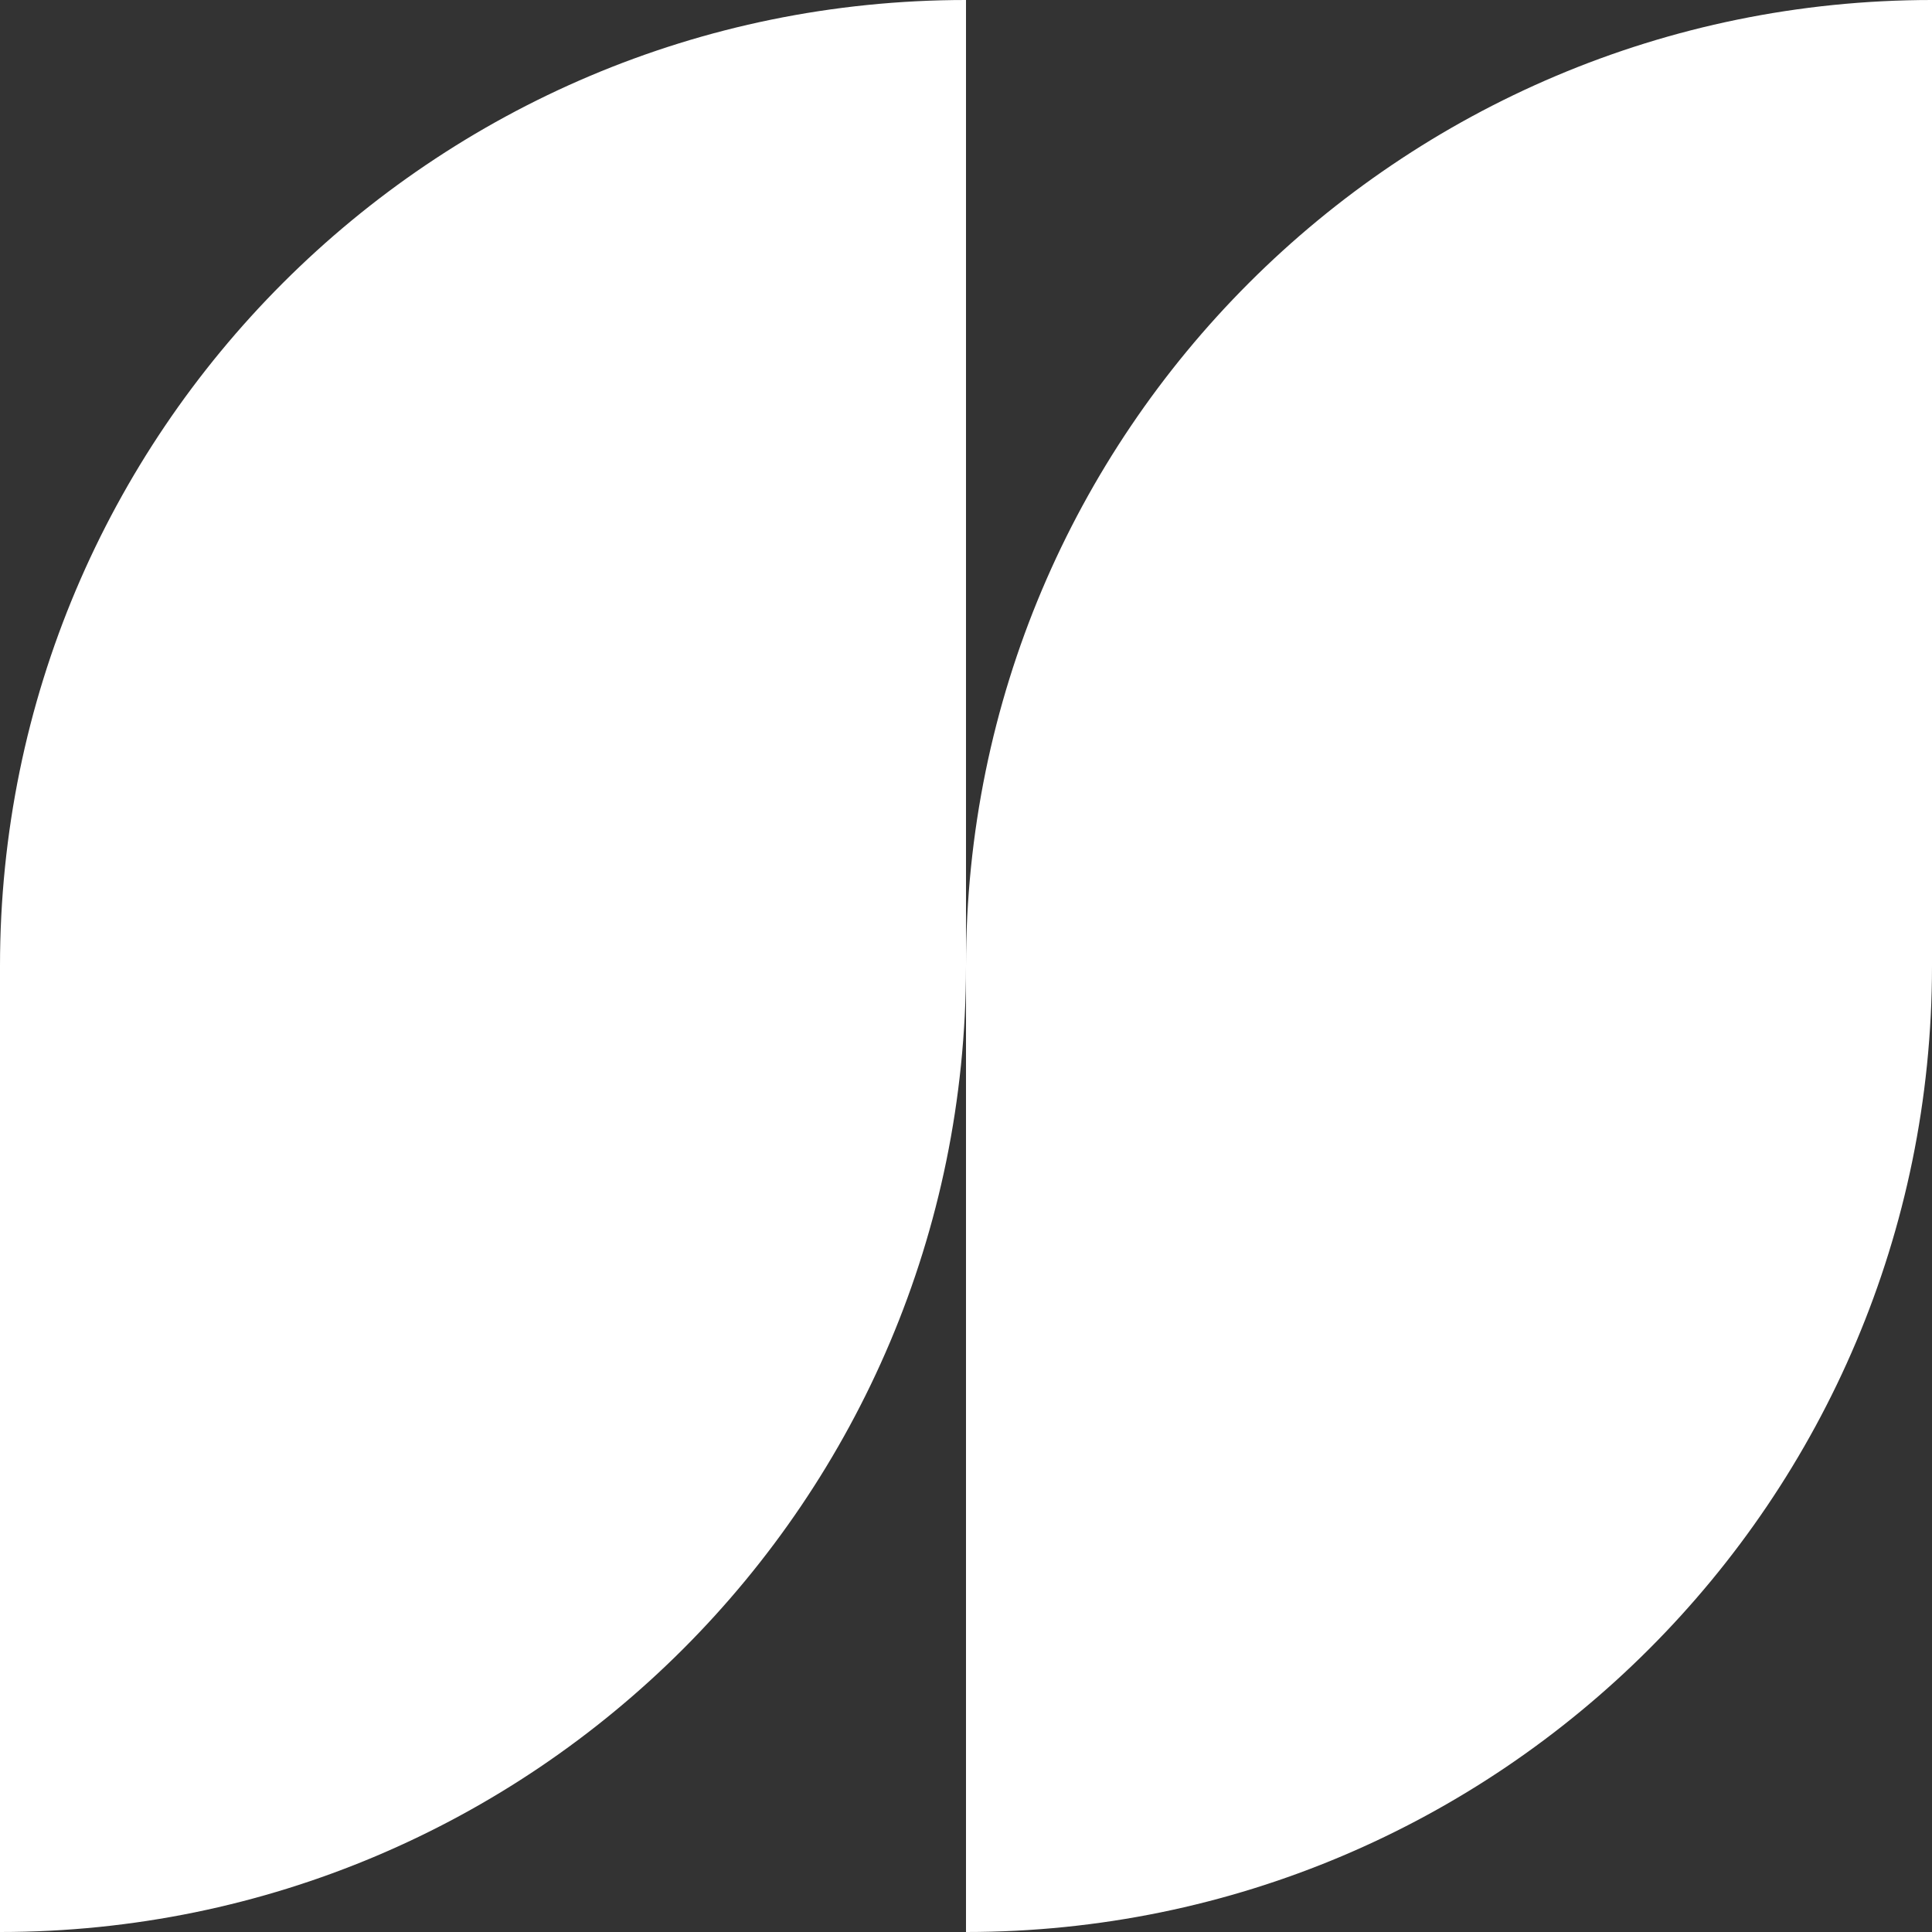
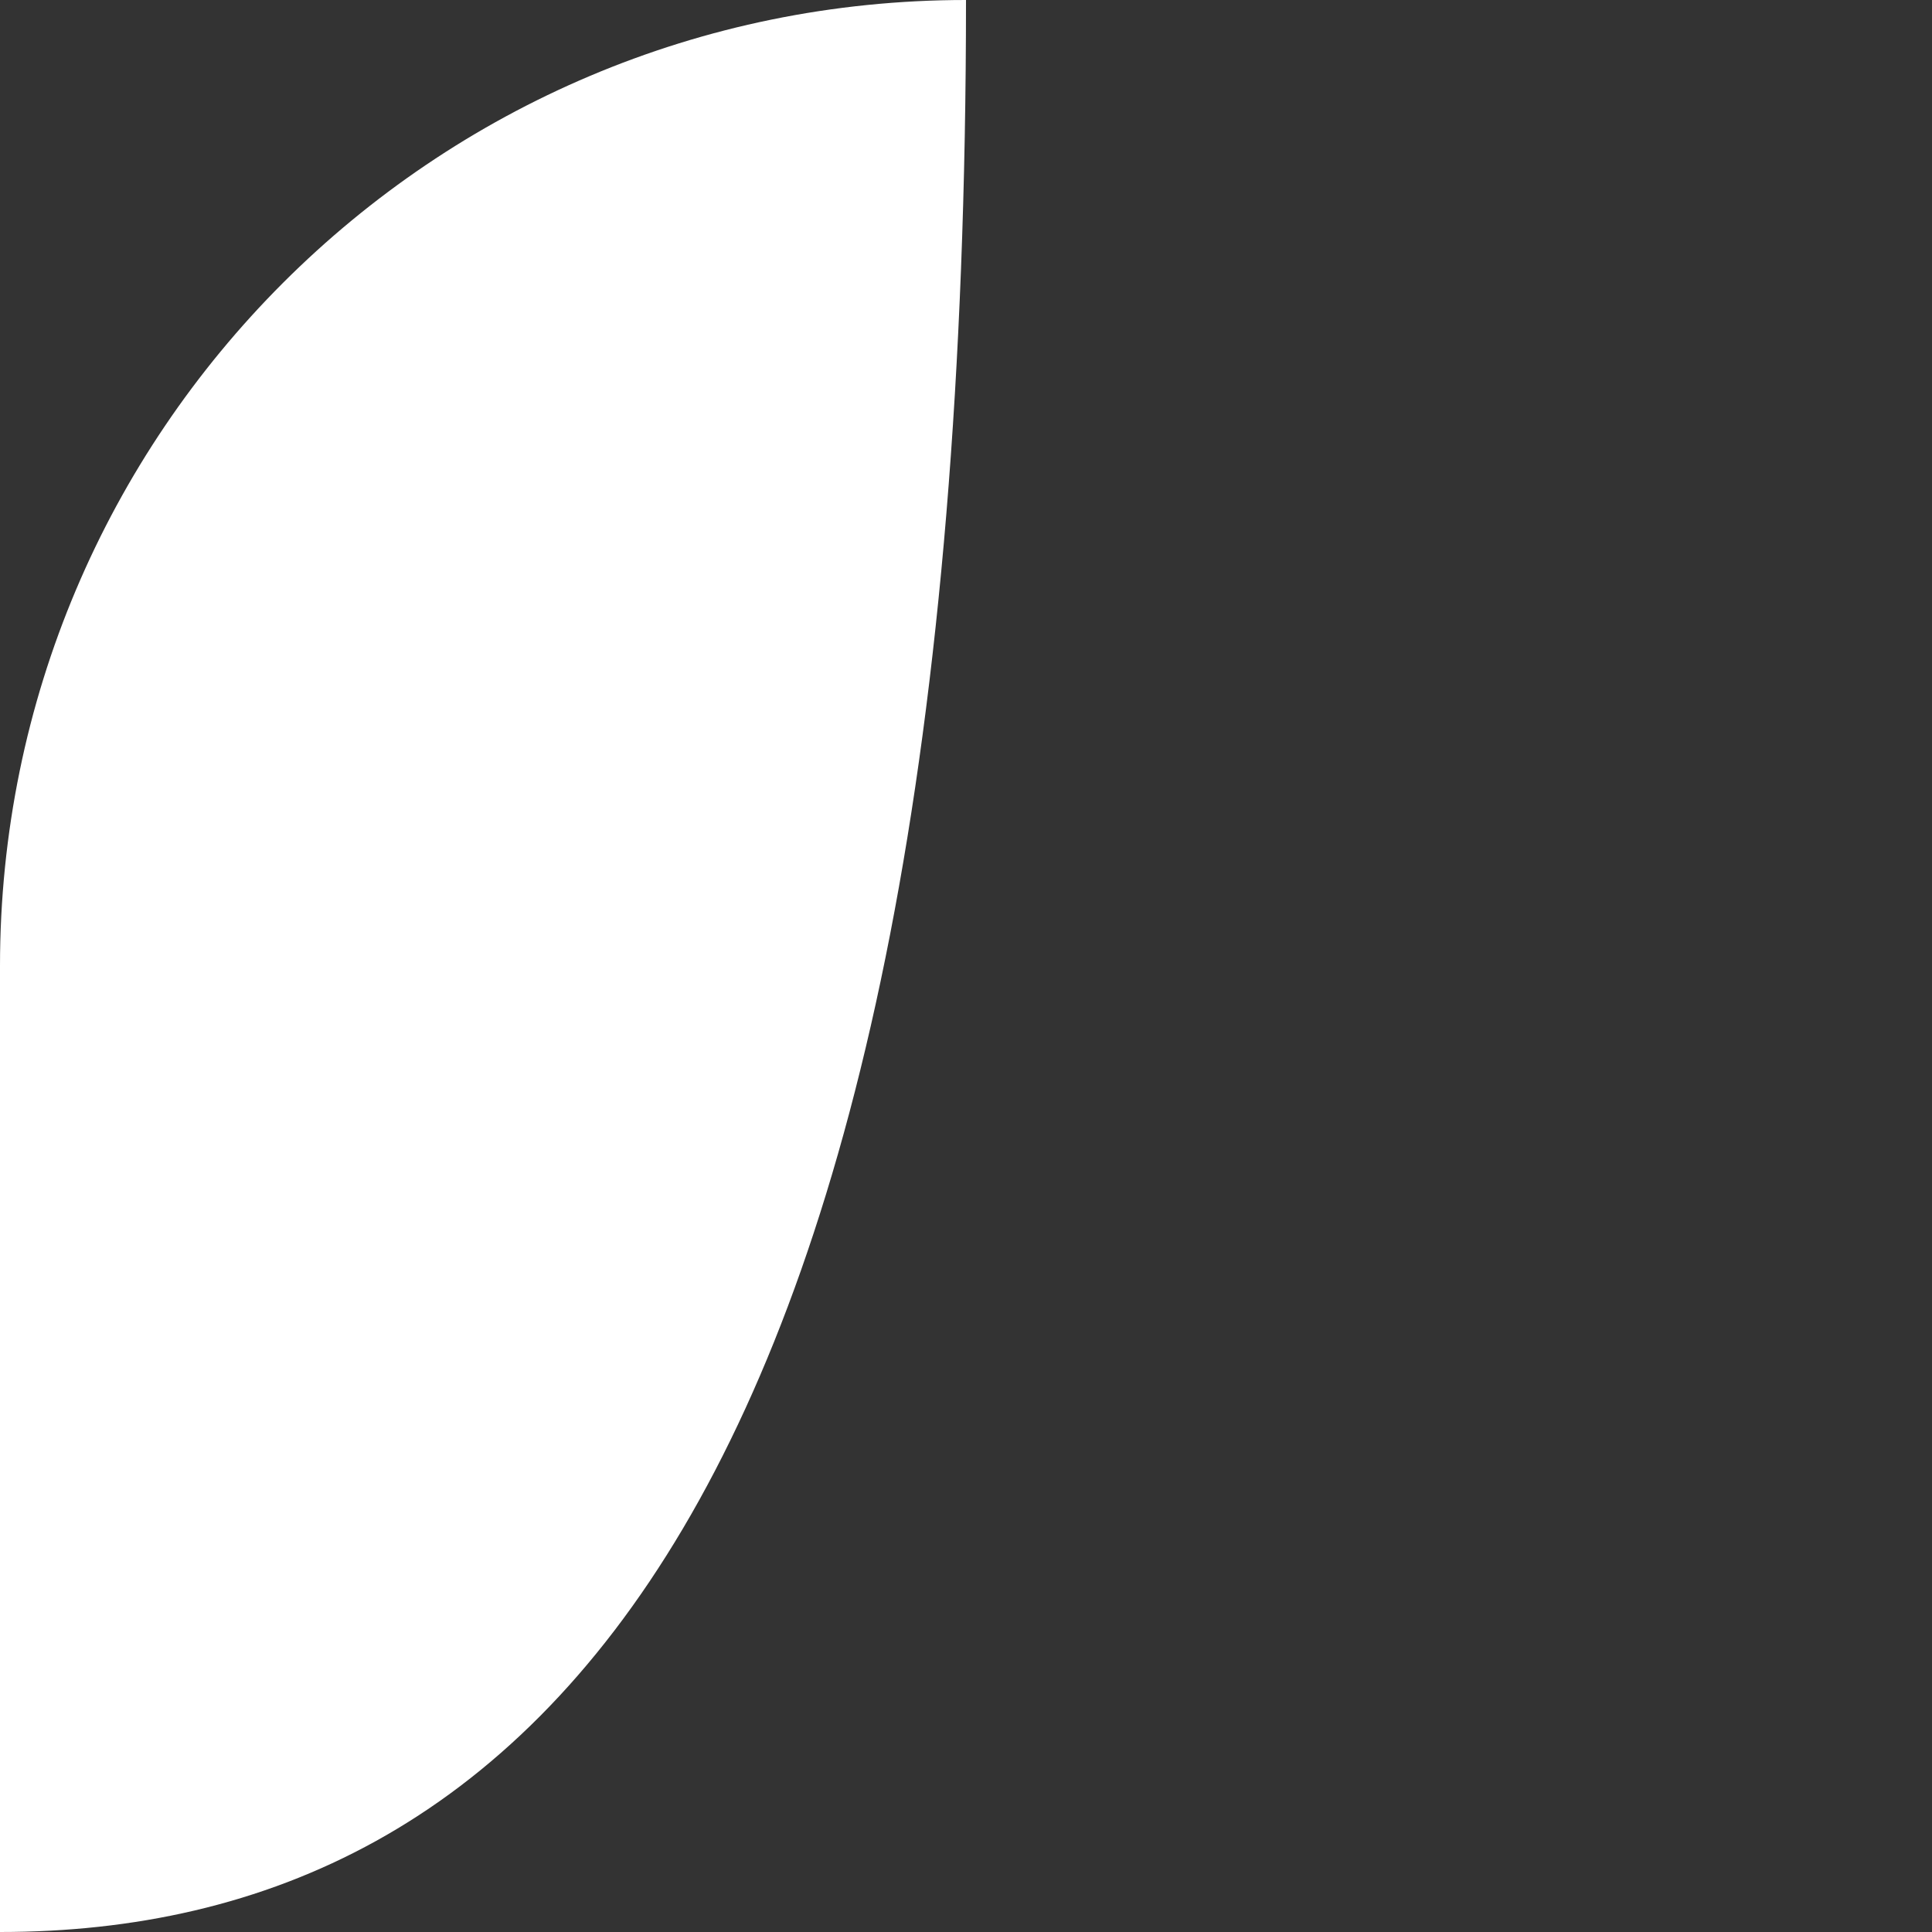
<svg xmlns="http://www.w3.org/2000/svg" width="30" height="30" viewBox="0 0 30 30" fill="none">
  <rect x="0" y="0" width="30" height="30" fill="#333333" stroke="none" />
-   <path d="M15 0V15C15 23.284 8.284 30 0 30V15C0 6.716 6.716 0 15 0Z" fill="white" />
-   <path d="M30 15V0C21.716 0 15 6.716 15 15V30C23.284 30 30 23.284 30 15Z" fill="white" />
+   <path d="M15 0C15 23.284 8.284 30 0 30V15C0 6.716 6.716 0 15 0Z" fill="white" />
</svg>